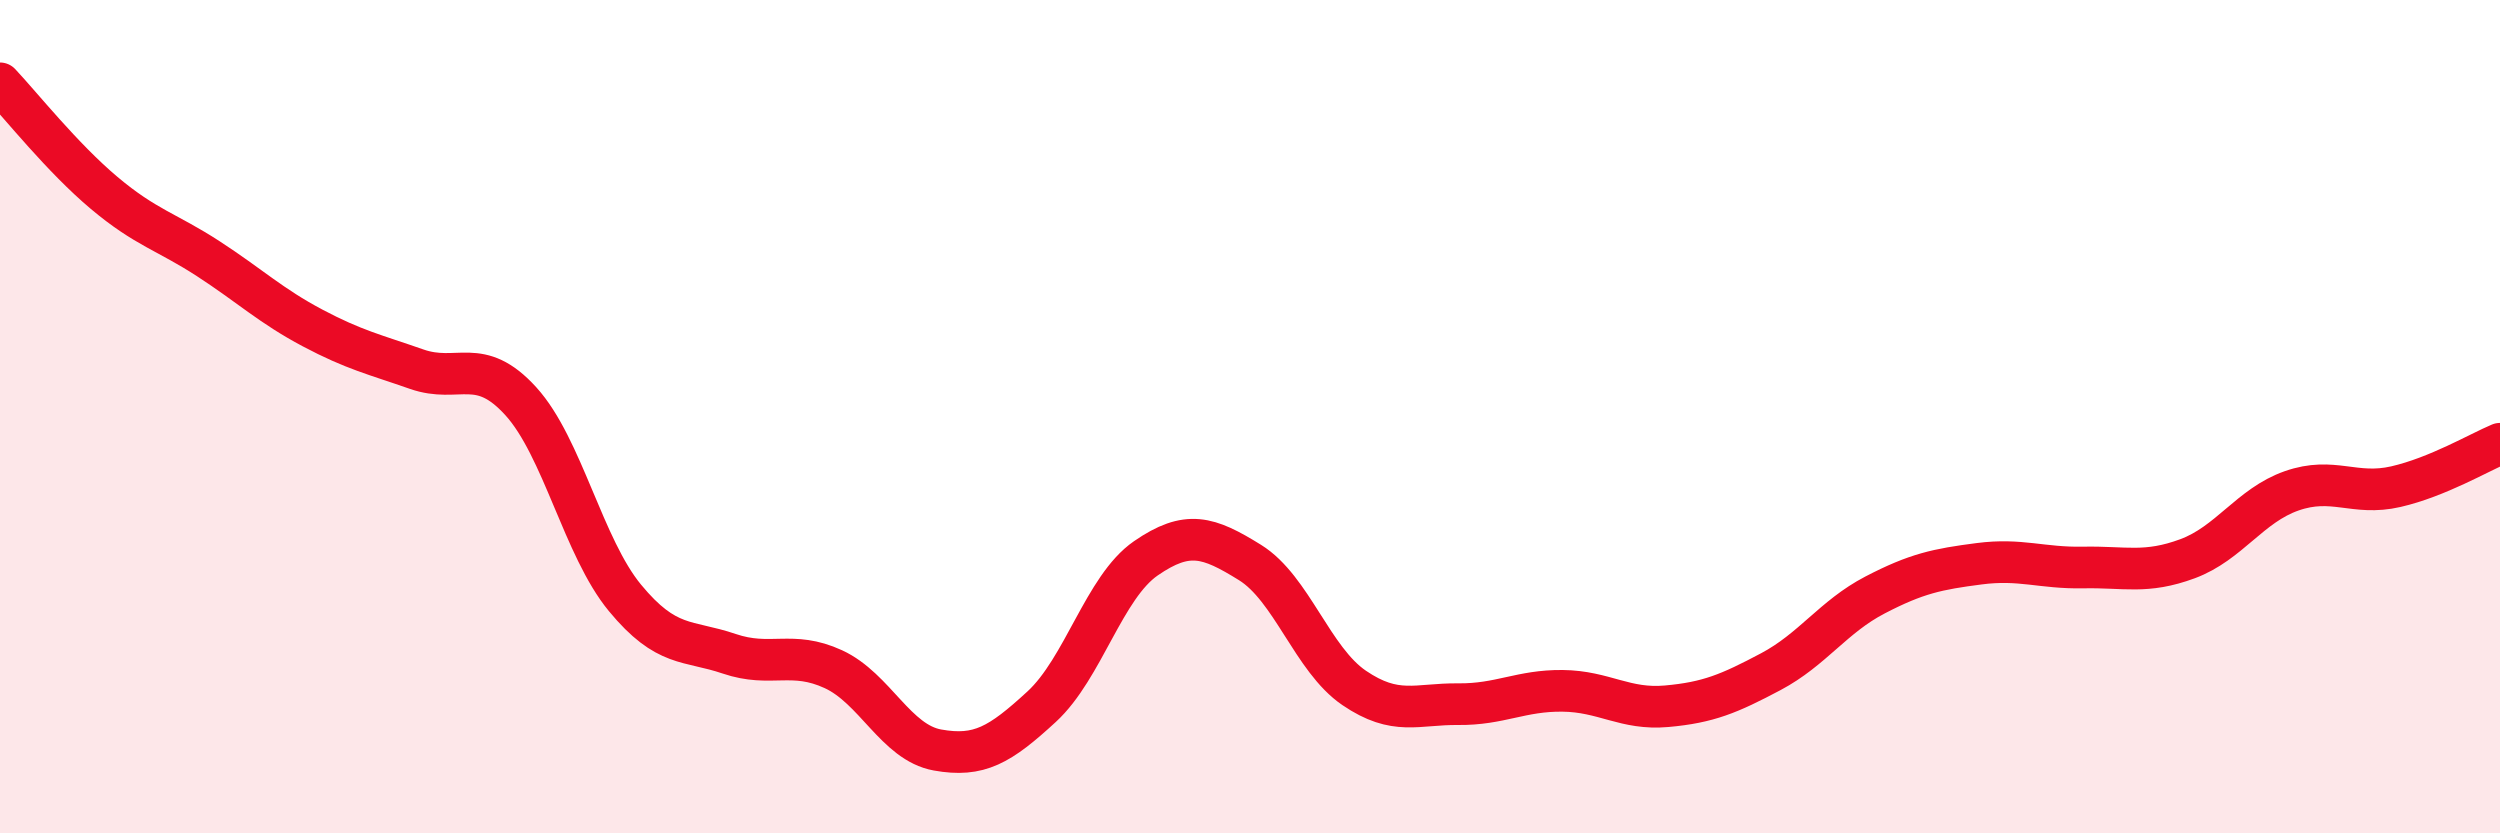
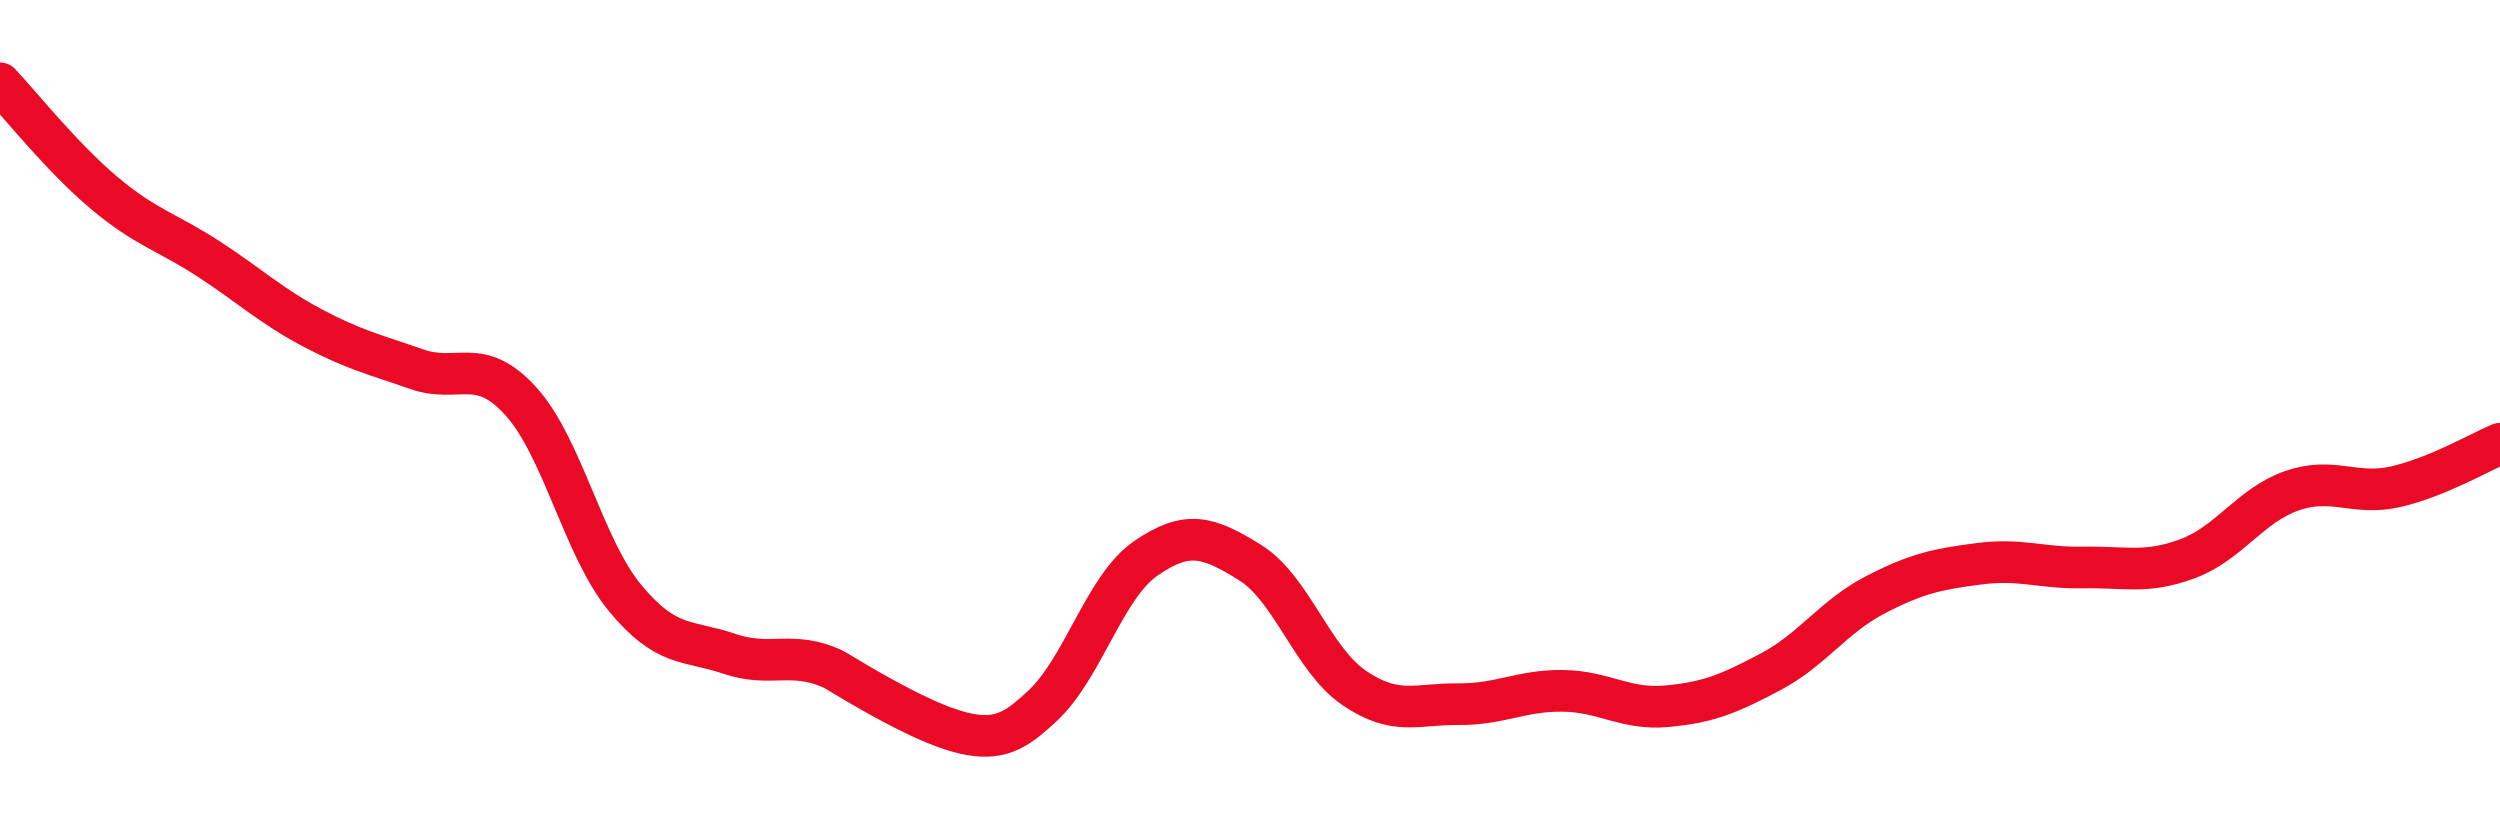
<svg xmlns="http://www.w3.org/2000/svg" width="60" height="20" viewBox="0 0 60 20">
-   <path d="M 0,2 C 0.5,2.53 1.5,3.79 2.5,4.63 C 3.5,5.47 4,5.56 5,6.21 C 6,6.86 6.5,7.34 7.5,7.87 C 8.5,8.4 9,8.51 10,8.86 C 11,9.21 11.5,8.53 12.5,9.63 C 13.5,10.73 14,13.14 15,14.35 C 16,15.56 16.5,15.35 17.5,15.69 C 18.5,16.03 19,15.6 20,16.06 C 21,16.52 21.5,17.82 22.5,18 C 23.5,18.18 24,17.88 25,16.96 C 26,16.04 26.5,14.09 27.5,13.4 C 28.5,12.71 29,12.88 30,13.5 C 31,14.12 31.5,15.83 32.5,16.51 C 33.5,17.19 34,16.89 35,16.9 C 36,16.91 36.5,16.57 37.5,16.58 C 38.5,16.59 39,17.04 40,16.95 C 41,16.86 41.5,16.65 42.5,16.12 C 43.5,15.59 44,14.8 45,14.28 C 46,13.76 46.5,13.66 47.5,13.53 C 48.5,13.4 49,13.64 50,13.62 C 51,13.6 51.5,13.78 52.5,13.41 C 53.5,13.04 54,12.13 55,11.78 C 56,11.43 56.5,11.91 57.5,11.68 C 58.5,11.45 59.5,10.86 60,10.65L60 20L0 20Z" fill="#EB0A25" opacity="0.1" stroke-linecap="round" stroke-linejoin="round" />
-   <path d="M 0,2 C 0.5,2.53 1.5,3.79 2.5,4.63 C 3.5,5.47 4,5.56 5,6.21 C 6,6.86 6.5,7.34 7.5,7.87 C 8.5,8.4 9,8.51 10,8.86 C 11,9.21 11.5,8.53 12.5,9.63 C 13.5,10.73 14,13.14 15,14.35 C 16,15.56 16.5,15.35 17.5,15.69 C 18.5,16.03 19,15.6 20,16.06 C 21,16.52 21.5,17.82 22.5,18 C 23.5,18.18 24,17.88 25,16.96 C 26,16.04 26.5,14.09 27.5,13.4 C 28.5,12.71 29,12.88 30,13.5 C 31,14.12 31.5,15.83 32.5,16.51 C 33.5,17.19 34,16.89 35,16.9 C 36,16.91 36.5,16.57 37.5,16.58 C 38.5,16.59 39,17.04 40,16.95 C 41,16.86 41.5,16.65 42.5,16.12 C 43.5,15.59 44,14.8 45,14.28 C 46,13.76 46.5,13.66 47.5,13.53 C 48.5,13.4 49,13.64 50,13.62 C 51,13.6 51.5,13.78 52.5,13.41 C 53.5,13.04 54,12.13 55,11.78 C 56,11.43 56.5,11.91 57.5,11.68 C 58.5,11.45 59.5,10.86 60,10.65" stroke="#EB0A25" stroke-width="1" fill="none" stroke-linecap="round" stroke-linejoin="round" />
+   <path d="M 0,2 C 0.5,2.53 1.5,3.79 2.5,4.63 C 3.5,5.47 4,5.56 5,6.21 C 6,6.86 6.5,7.34 7.5,7.87 C 8.5,8.4 9,8.51 10,8.86 C 11,9.21 11.5,8.53 12.5,9.63 C 13.5,10.73 14,13.14 15,14.35 C 16,15.56 16.5,15.35 17.5,15.69 C 18.5,16.03 19,15.6 20,16.06 C 23.5,18.18 24,17.88 25,16.96 C 26,16.04 26.5,14.09 27.5,13.4 C 28.5,12.71 29,12.88 30,13.5 C 31,14.12 31.5,15.83 32.5,16.51 C 33.5,17.19 34,16.89 35,16.9 C 36,16.91 36.5,16.57 37.5,16.58 C 38.5,16.59 39,17.04 40,16.95 C 41,16.86 41.5,16.65 42.5,16.12 C 43.5,15.59 44,14.8 45,14.28 C 46,13.76 46.5,13.66 47.5,13.53 C 48.5,13.4 49,13.64 50,13.62 C 51,13.6 51.5,13.78 52.5,13.41 C 53.5,13.04 54,12.13 55,11.78 C 56,11.43 56.5,11.91 57.5,11.68 C 58.5,11.45 59.5,10.86 60,10.65" stroke="#EB0A25" stroke-width="1" fill="none" stroke-linecap="round" stroke-linejoin="round" />
</svg>